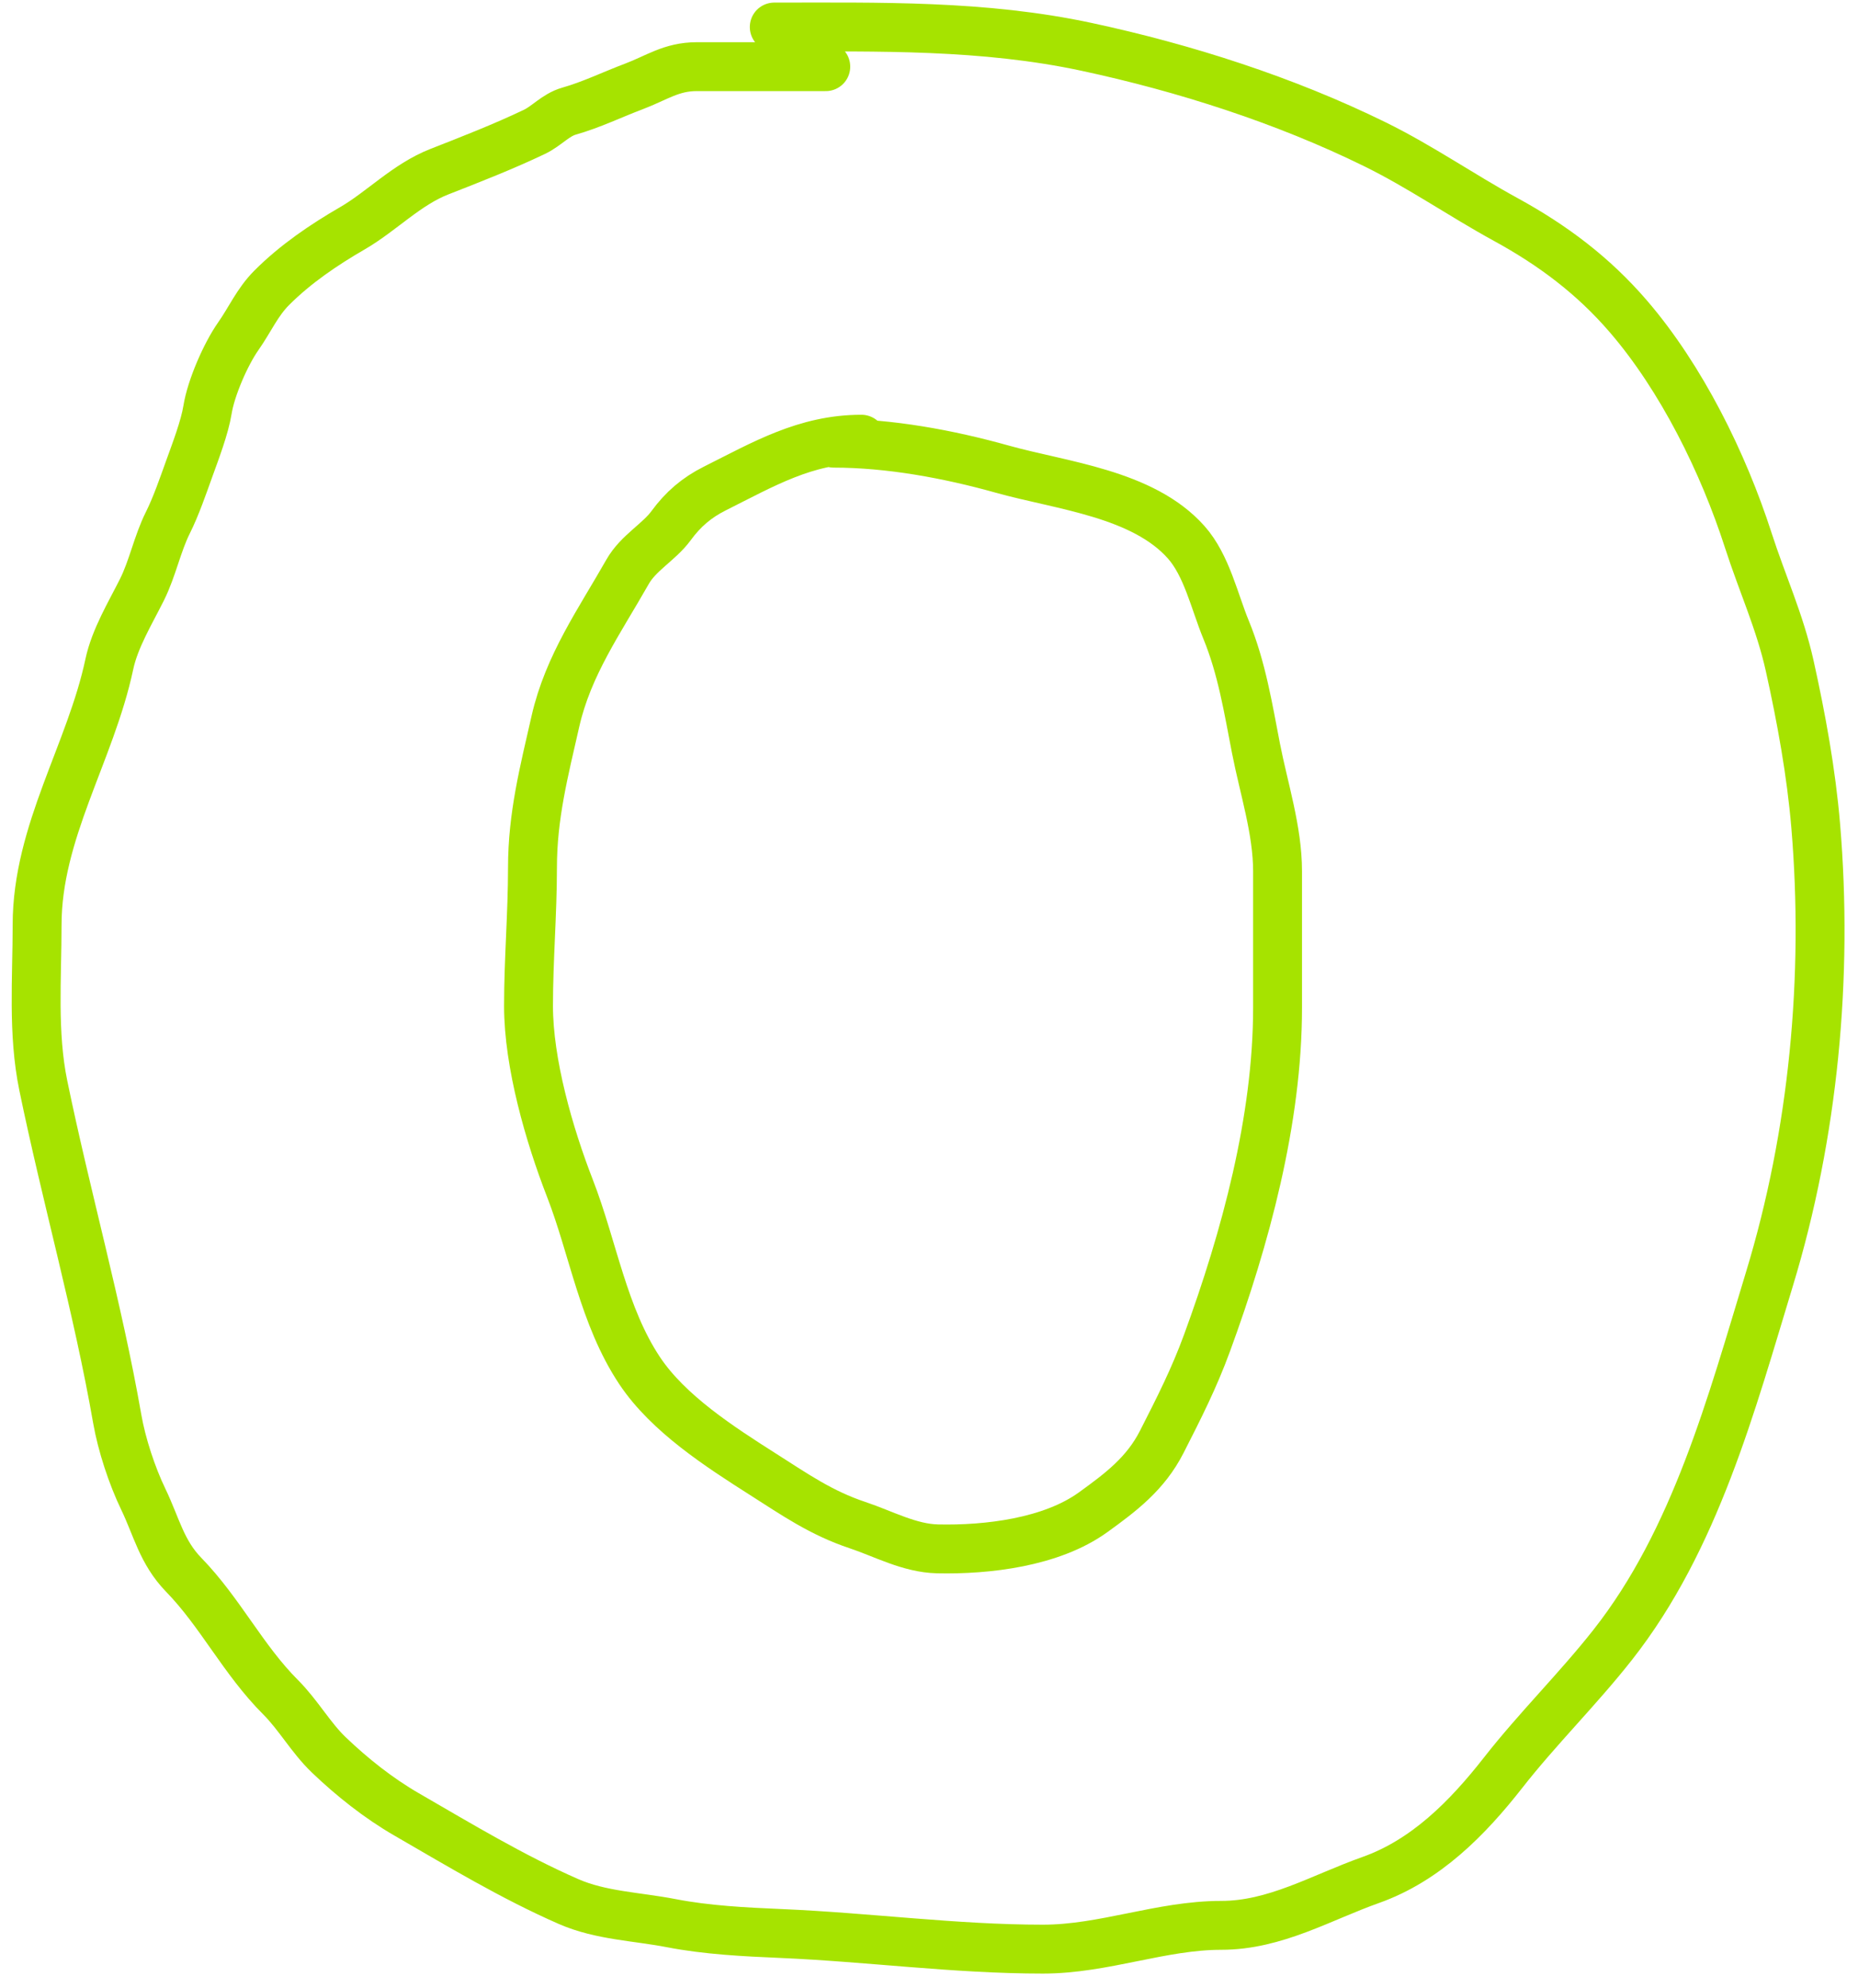
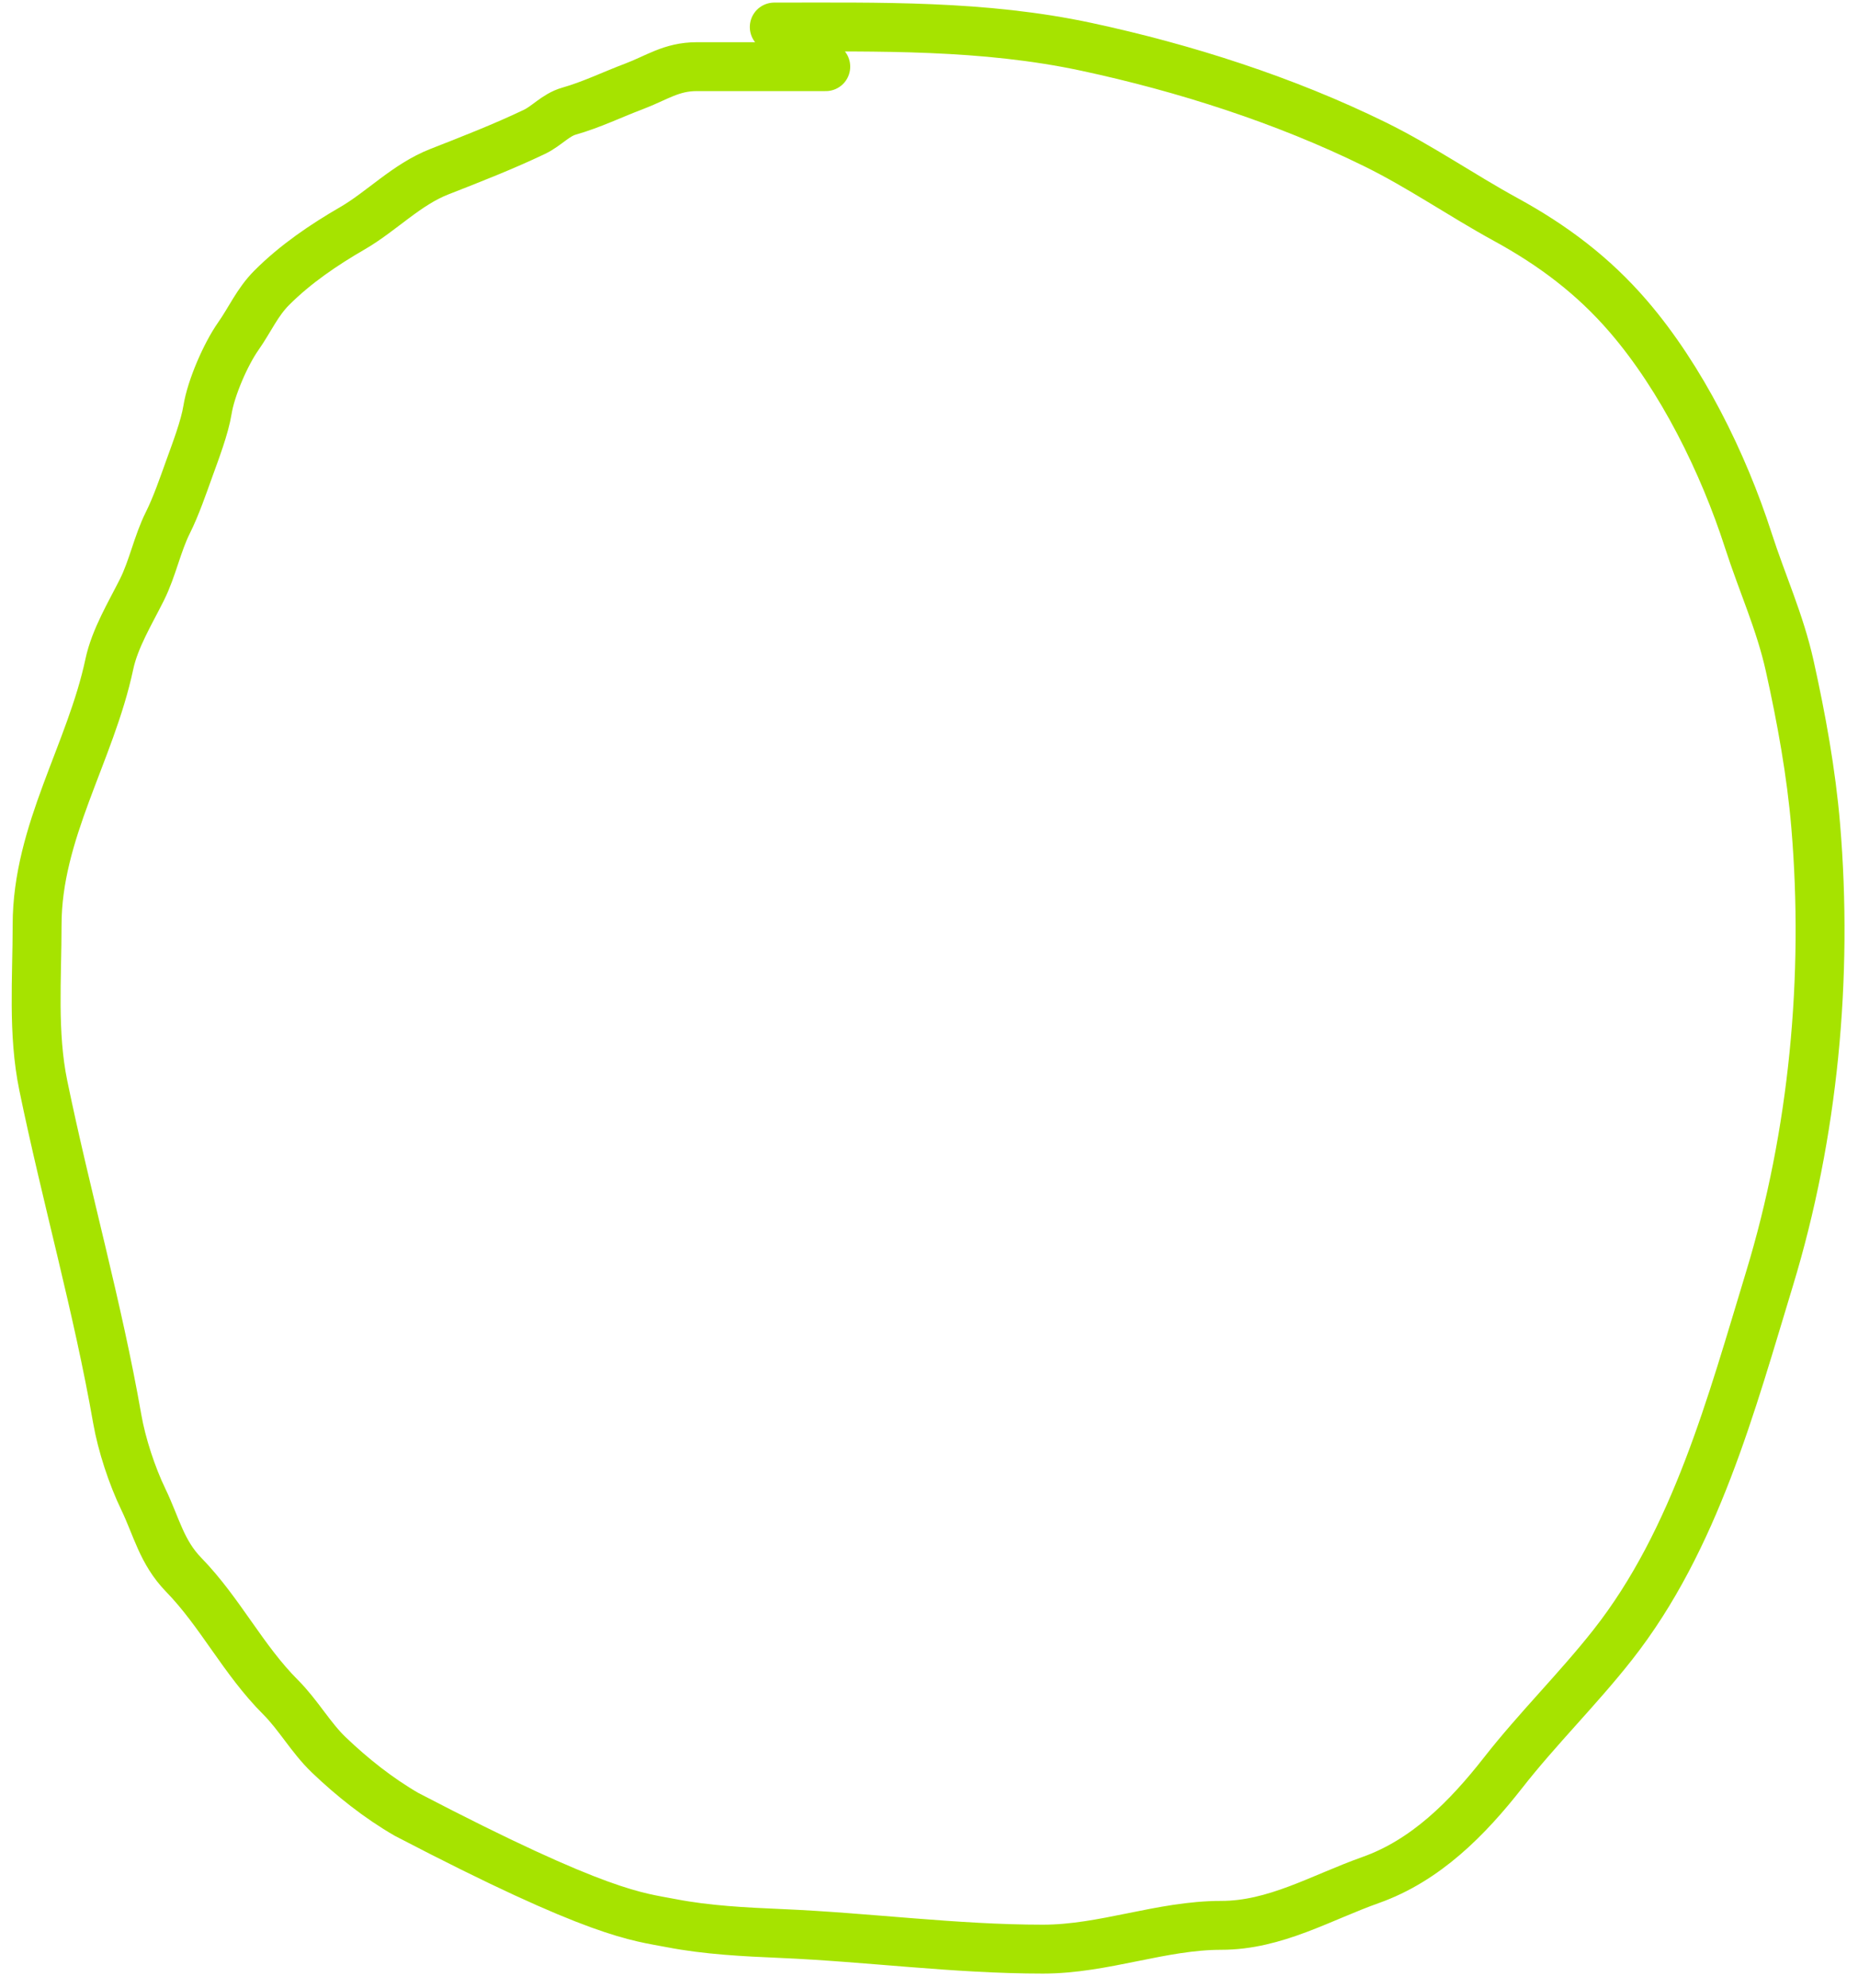
<svg xmlns="http://www.w3.org/2000/svg" width="114" height="122" viewBox="0 0 114 122" fill="none">
-   <path d="M50.667 4.09C48.028 4.09 45.389 4.09 42.751 4.09C41.19 4.09 40.292 4.776 38.887 5.306C37.559 5.807 36.282 6.432 34.915 6.819C34.093 7.052 33.549 7.728 32.794 8.089C30.92 8.985 28.892 9.777 26.958 10.534C24.941 11.323 23.409 12.972 21.622 14.006C19.878 15.016 18.141 16.19 16.677 17.654C15.788 18.543 15.335 19.614 14.624 20.626C13.848 21.729 12.947 23.8 12.733 25.138C12.559 26.224 11.993 27.699 11.611 28.758C11.234 29.807 10.799 31.072 10.301 32.068C9.65 33.37 9.362 34.879 8.707 36.188C7.989 37.624 7.045 39.17 6.708 40.754C5.552 46.186 2.277 51.046 2.277 56.749C2.277 60.007 1.995 63.391 2.655 66.598C4.062 73.432 5.992 80.178 7.194 87.064C7.47 88.644 8.098 90.55 8.788 91.982C9.605 93.676 9.917 95.233 11.274 96.629C13.525 98.945 14.909 101.831 17.218 104.14C18.31 105.233 19.072 106.623 20.176 107.679C21.611 109.052 23.223 110.331 24.945 111.327C28.209 113.214 31.447 115.171 34.888 116.677C36.861 117.54 39.097 117.595 41.183 118.001C43.37 118.426 45.691 118.541 47.911 118.636C53.276 118.864 58.609 119.595 63.987 119.595C67.739 119.595 71.239 118.136 74.93 118.136C78.247 118.136 81.045 116.438 84.102 115.353C87.471 114.157 90.026 111.579 92.222 108.774C94.348 106.056 96.809 103.644 98.949 100.925C104.02 94.484 106.235 86.138 108.568 78.472C111.272 69.587 112.184 59.933 111.405 50.67C111.13 47.399 110.522 44.063 109.811 40.862C109.207 38.145 108.118 35.792 107.271 33.162C105.737 28.401 103.172 23.2 99.908 19.41C97.758 16.912 95.284 15.053 92.384 13.466C89.673 11.983 87.157 10.229 84.373 8.859C78.853 6.143 72.665 4.161 66.662 2.874C60.325 1.517 53.955 1.659 47.506 1.659" stroke="#A6E300" stroke-width="3" stroke-linecap="round" />
-   <path d="M52.854 26.949C49.422 26.949 46.827 28.49 43.857 29.975C42.745 30.531 41.904 31.257 41.182 32.245C40.434 33.268 39.167 33.918 38.507 35.082C36.787 38.112 34.862 40.807 34.076 44.268C33.383 47.316 32.671 50.061 32.671 53.225C32.671 56.079 32.428 58.87 32.428 61.722C32.428 65.249 33.698 69.643 34.968 72.908C36.394 76.577 37.015 80.755 39.25 84.107C41.007 86.743 44.177 88.782 46.829 90.47C48.773 91.707 50.382 92.834 52.611 93.577C54.206 94.109 55.802 94.998 57.528 95.036C60.568 95.104 64.508 94.641 67.066 92.793C68.785 91.552 70.29 90.415 71.281 88.471C72.333 86.404 73.258 84.591 74.063 82.391C76.412 75.978 78.386 68.712 78.386 61.844C78.386 59.047 78.386 56.251 78.386 53.455C78.386 50.939 77.541 48.38 77.062 45.916C76.583 43.451 76.192 40.982 75.225 38.635C74.517 36.916 74.039 34.688 72.78 33.272C70.118 30.277 65.144 29.807 61.5 28.787C58.197 27.862 54.576 27.192 51.152 27.192" stroke="#A6E300" stroke-width="3" stroke-linecap="round" />
+   <path d="M50.667 4.09C48.028 4.09 45.389 4.09 42.751 4.09C41.19 4.09 40.292 4.776 38.887 5.306C37.559 5.807 36.282 6.432 34.915 6.819C34.093 7.052 33.549 7.728 32.794 8.089C30.92 8.985 28.892 9.777 26.958 10.534C24.941 11.323 23.409 12.972 21.622 14.006C19.878 15.016 18.141 16.19 16.677 17.654C15.788 18.543 15.335 19.614 14.624 20.626C13.848 21.729 12.947 23.8 12.733 25.138C12.559 26.224 11.993 27.699 11.611 28.758C11.234 29.807 10.799 31.072 10.301 32.068C9.65 33.37 9.362 34.879 8.707 36.188C7.989 37.624 7.045 39.17 6.708 40.754C5.552 46.186 2.277 51.046 2.277 56.749C2.277 60.007 1.995 63.391 2.655 66.598C4.062 73.432 5.992 80.178 7.194 87.064C7.47 88.644 8.098 90.55 8.788 91.982C9.605 93.676 9.917 95.233 11.274 96.629C13.525 98.945 14.909 101.831 17.218 104.14C18.31 105.233 19.072 106.623 20.176 107.679C21.611 109.052 23.223 110.331 24.945 111.327C36.861 117.54 39.097 117.595 41.183 118.001C43.37 118.426 45.691 118.541 47.911 118.636C53.276 118.864 58.609 119.595 63.987 119.595C67.739 119.595 71.239 118.136 74.93 118.136C78.247 118.136 81.045 116.438 84.102 115.353C87.471 114.157 90.026 111.579 92.222 108.774C94.348 106.056 96.809 103.644 98.949 100.925C104.02 94.484 106.235 86.138 108.568 78.472C111.272 69.587 112.184 59.933 111.405 50.67C111.13 47.399 110.522 44.063 109.811 40.862C109.207 38.145 108.118 35.792 107.271 33.162C105.737 28.401 103.172 23.2 99.908 19.41C97.758 16.912 95.284 15.053 92.384 13.466C89.673 11.983 87.157 10.229 84.373 8.859C78.853 6.143 72.665 4.161 66.662 2.874C60.325 1.517 53.955 1.659 47.506 1.659" stroke="#A6E300" stroke-width="3" stroke-linecap="round" />
</svg>